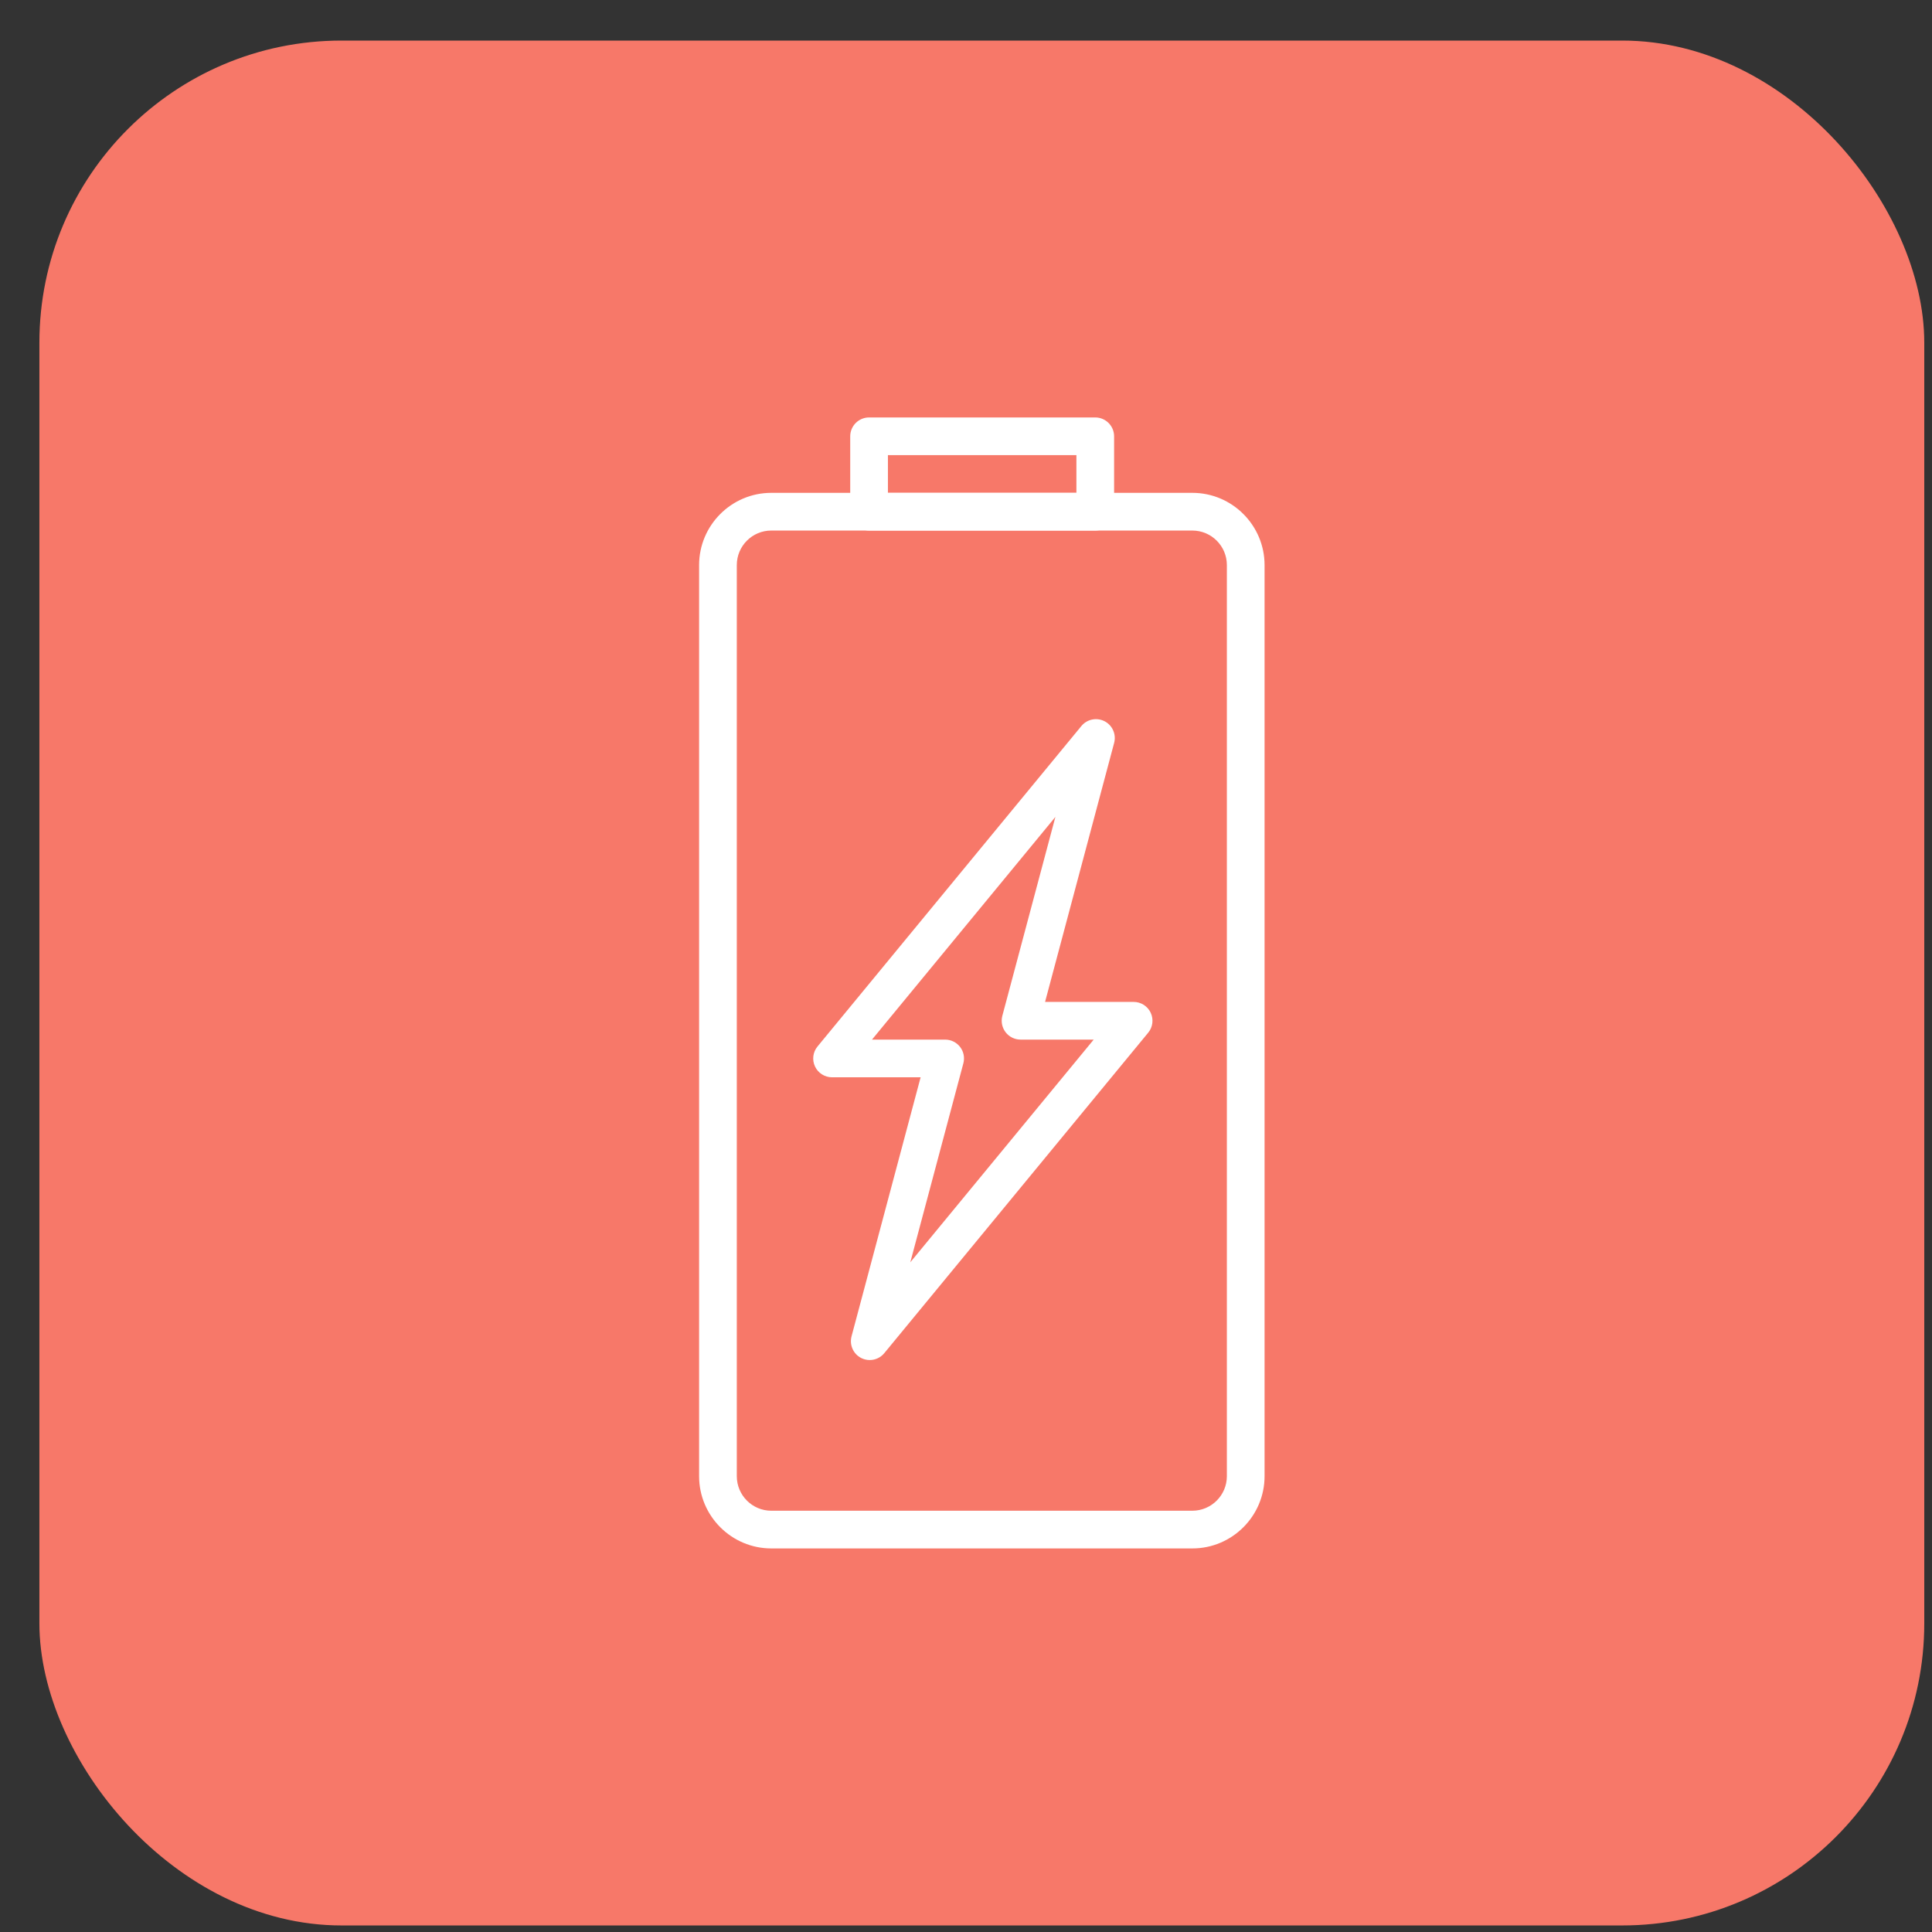
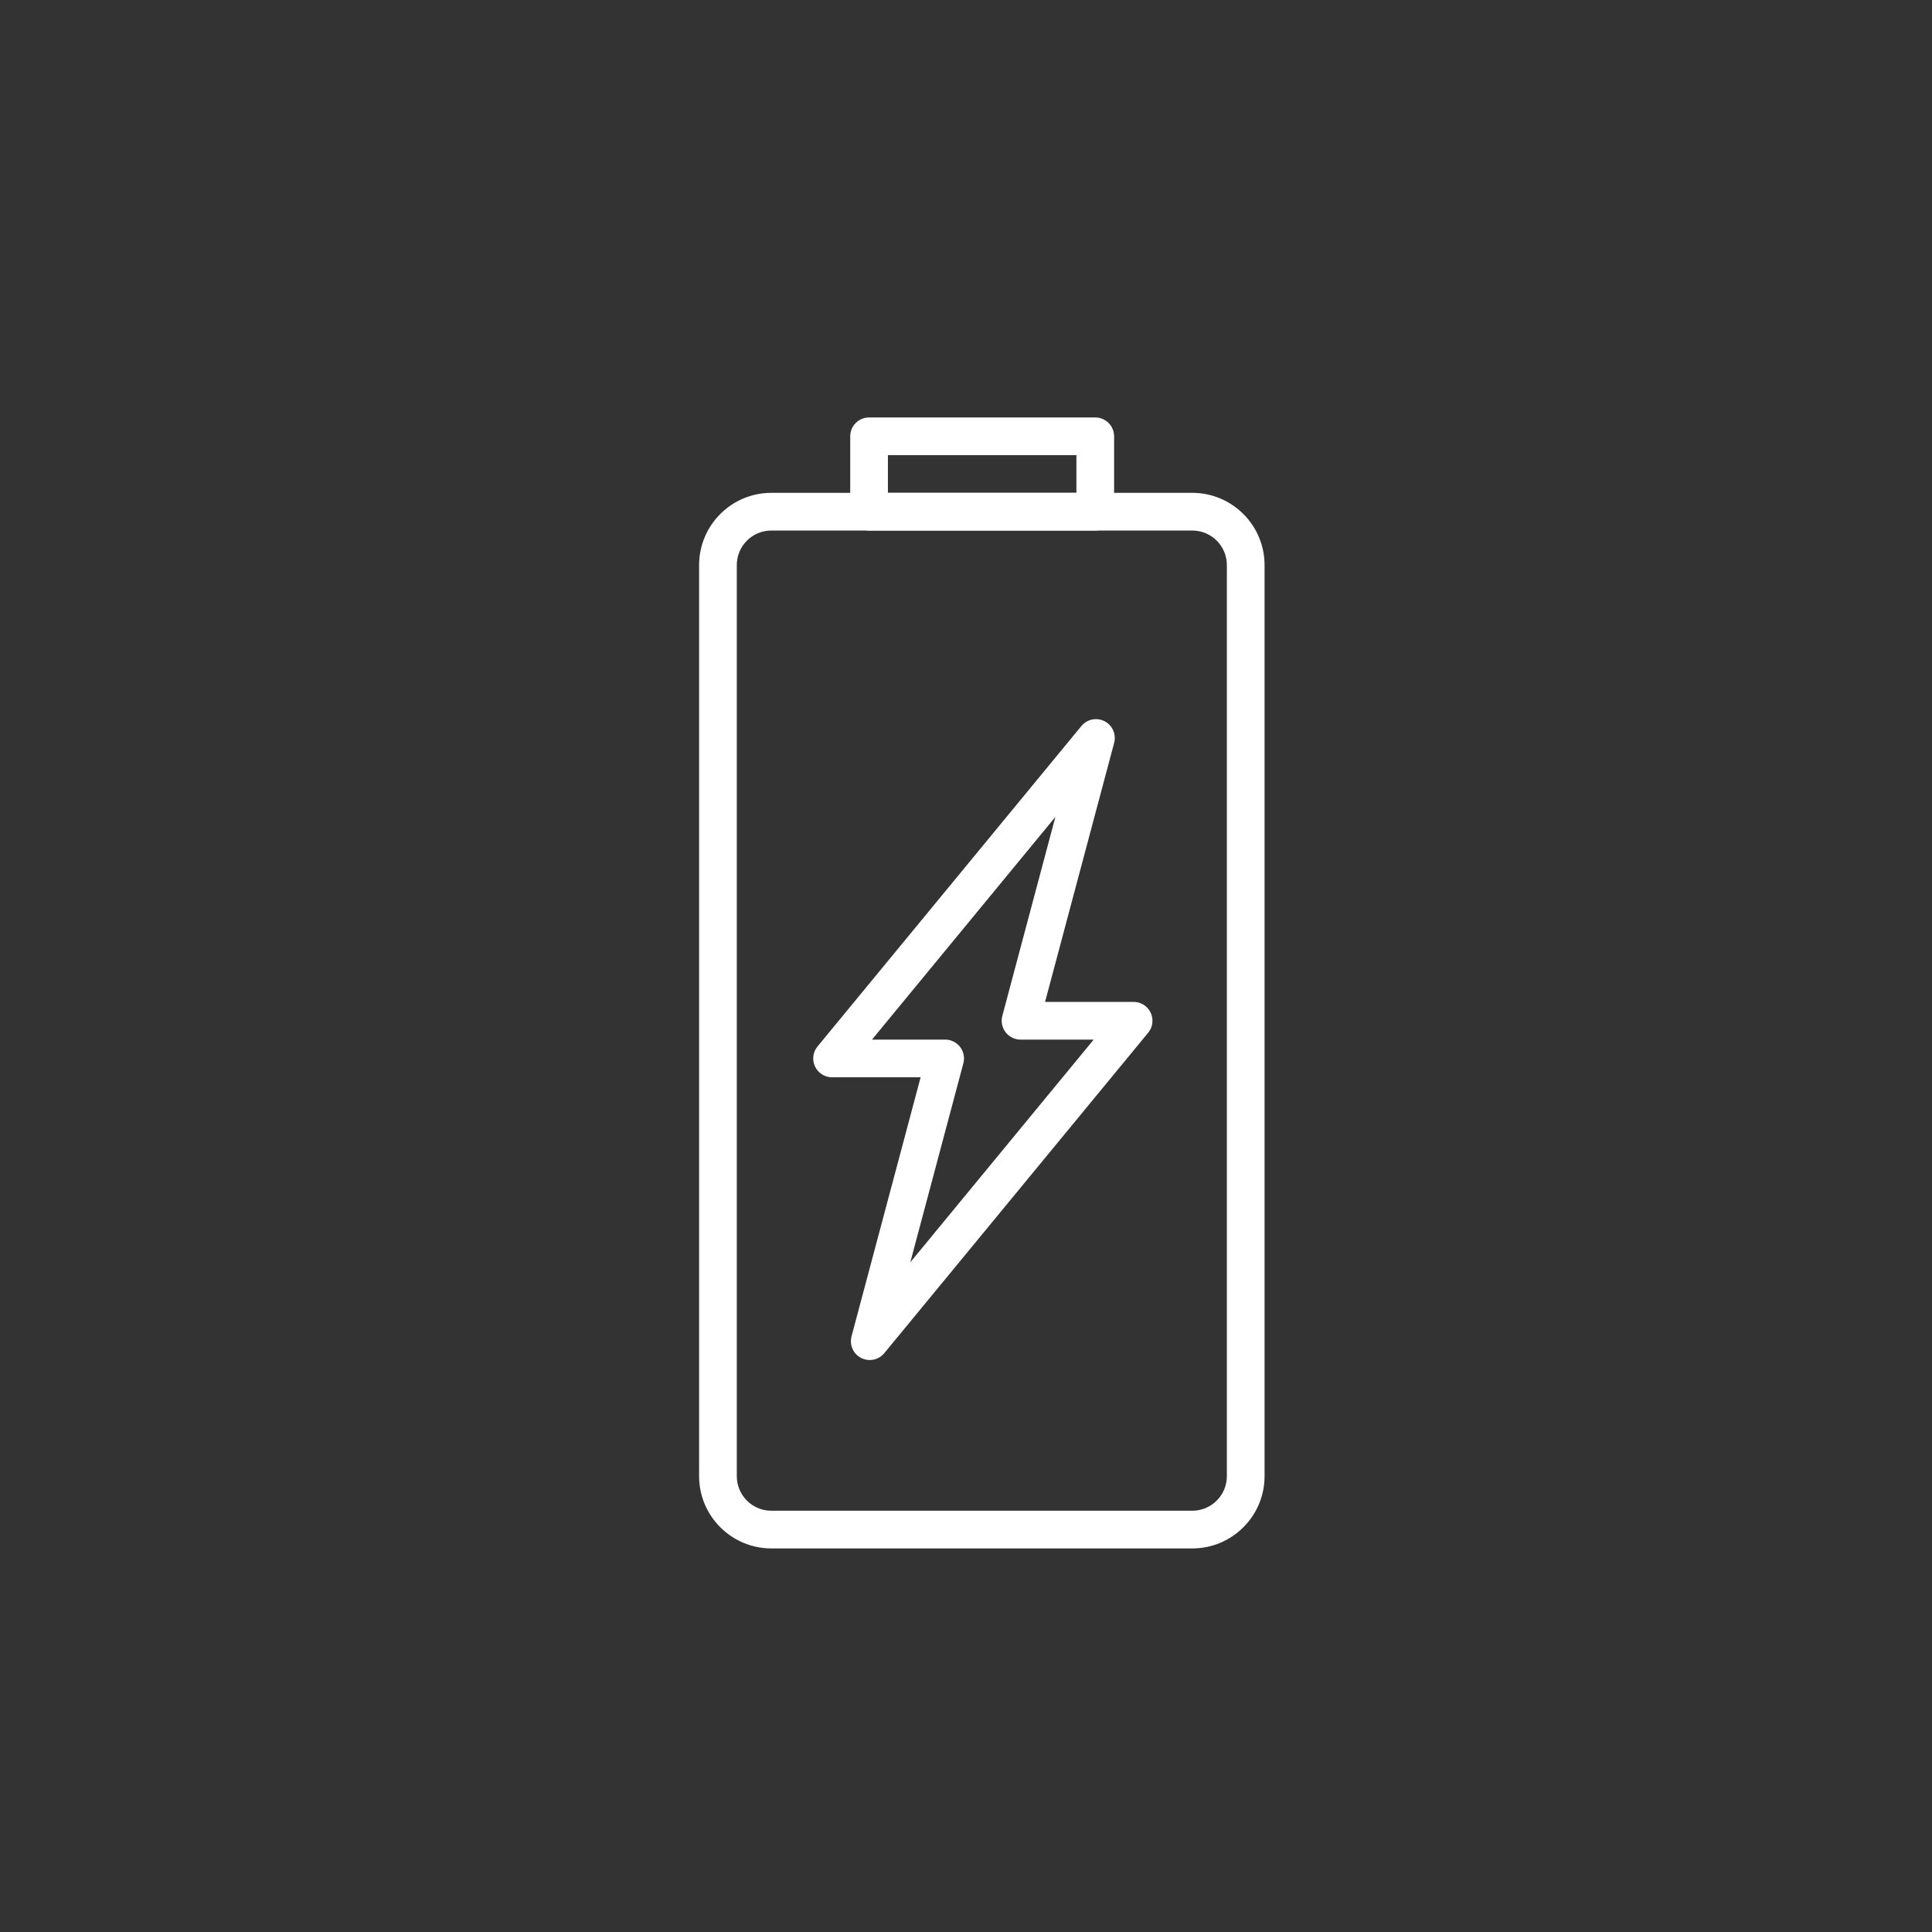
<svg xmlns="http://www.w3.org/2000/svg" width="41" height="41" viewBox="0 0 41 41" fill="none">
  <rect x="0" y="0" width="41" height="41" fill="#333333" stroke="none" />
-   <rect x="0.836" y="0.861" width="40" height="40" rx="6.411" fill="#F77869" />
  <path d="M24.419 21.491C24.353 21.351 24.212 21.262 24.057 21.262H22.178L23.644 15.765C23.692 15.583 23.608 15.392 23.441 15.306C23.273 15.22 23.069 15.262 22.949 15.407L17.349 22.208C17.25 22.327 17.23 22.493 17.296 22.633C17.362 22.773 17.503 22.862 17.658 22.862H19.537L18.071 28.359C18.023 28.541 18.107 28.732 18.274 28.818C18.332 28.848 18.395 28.862 18.457 28.862C18.574 28.862 18.688 28.811 18.766 28.716L24.366 21.916C24.465 21.797 24.485 21.631 24.419 21.491ZM19.318 26.788L20.444 22.565C20.476 22.445 20.451 22.317 20.375 22.218C20.299 22.12 20.182 22.062 20.058 22.062H18.505L22.397 17.336L21.271 21.558C21.239 21.678 21.265 21.807 21.34 21.905C21.416 22.004 21.533 22.062 21.658 22.062H23.21L19.318 26.788Z" fill="white" />
  <path d="M23.243 8.859H18.443C18.222 8.859 18.043 9.039 18.043 9.259V10.859C18.043 11.08 18.222 11.259 18.443 11.259H23.243C23.464 11.259 23.643 11.08 23.643 10.859V9.259C23.643 9.039 23.464 8.859 23.243 8.859ZM22.843 10.459H18.843V9.659H22.843V10.459Z" fill="white" />
  <path d="M25.304 10.459H16.368C15.523 10.459 14.836 11.147 14.836 11.992V31.327C14.836 32.172 15.524 32.86 16.368 32.86H25.304C26.148 32.86 26.836 32.172 26.836 31.327V11.992C26.836 11.147 26.148 10.459 25.304 10.459ZM26.036 31.327C26.036 31.731 25.707 32.06 25.303 32.06H16.368C15.964 32.06 15.636 31.731 15.636 31.327V11.992C15.636 11.587 15.964 11.259 16.368 11.259H25.303C25.707 11.259 26.036 11.587 26.036 11.992V31.327Z" fill="white" />
</svg>